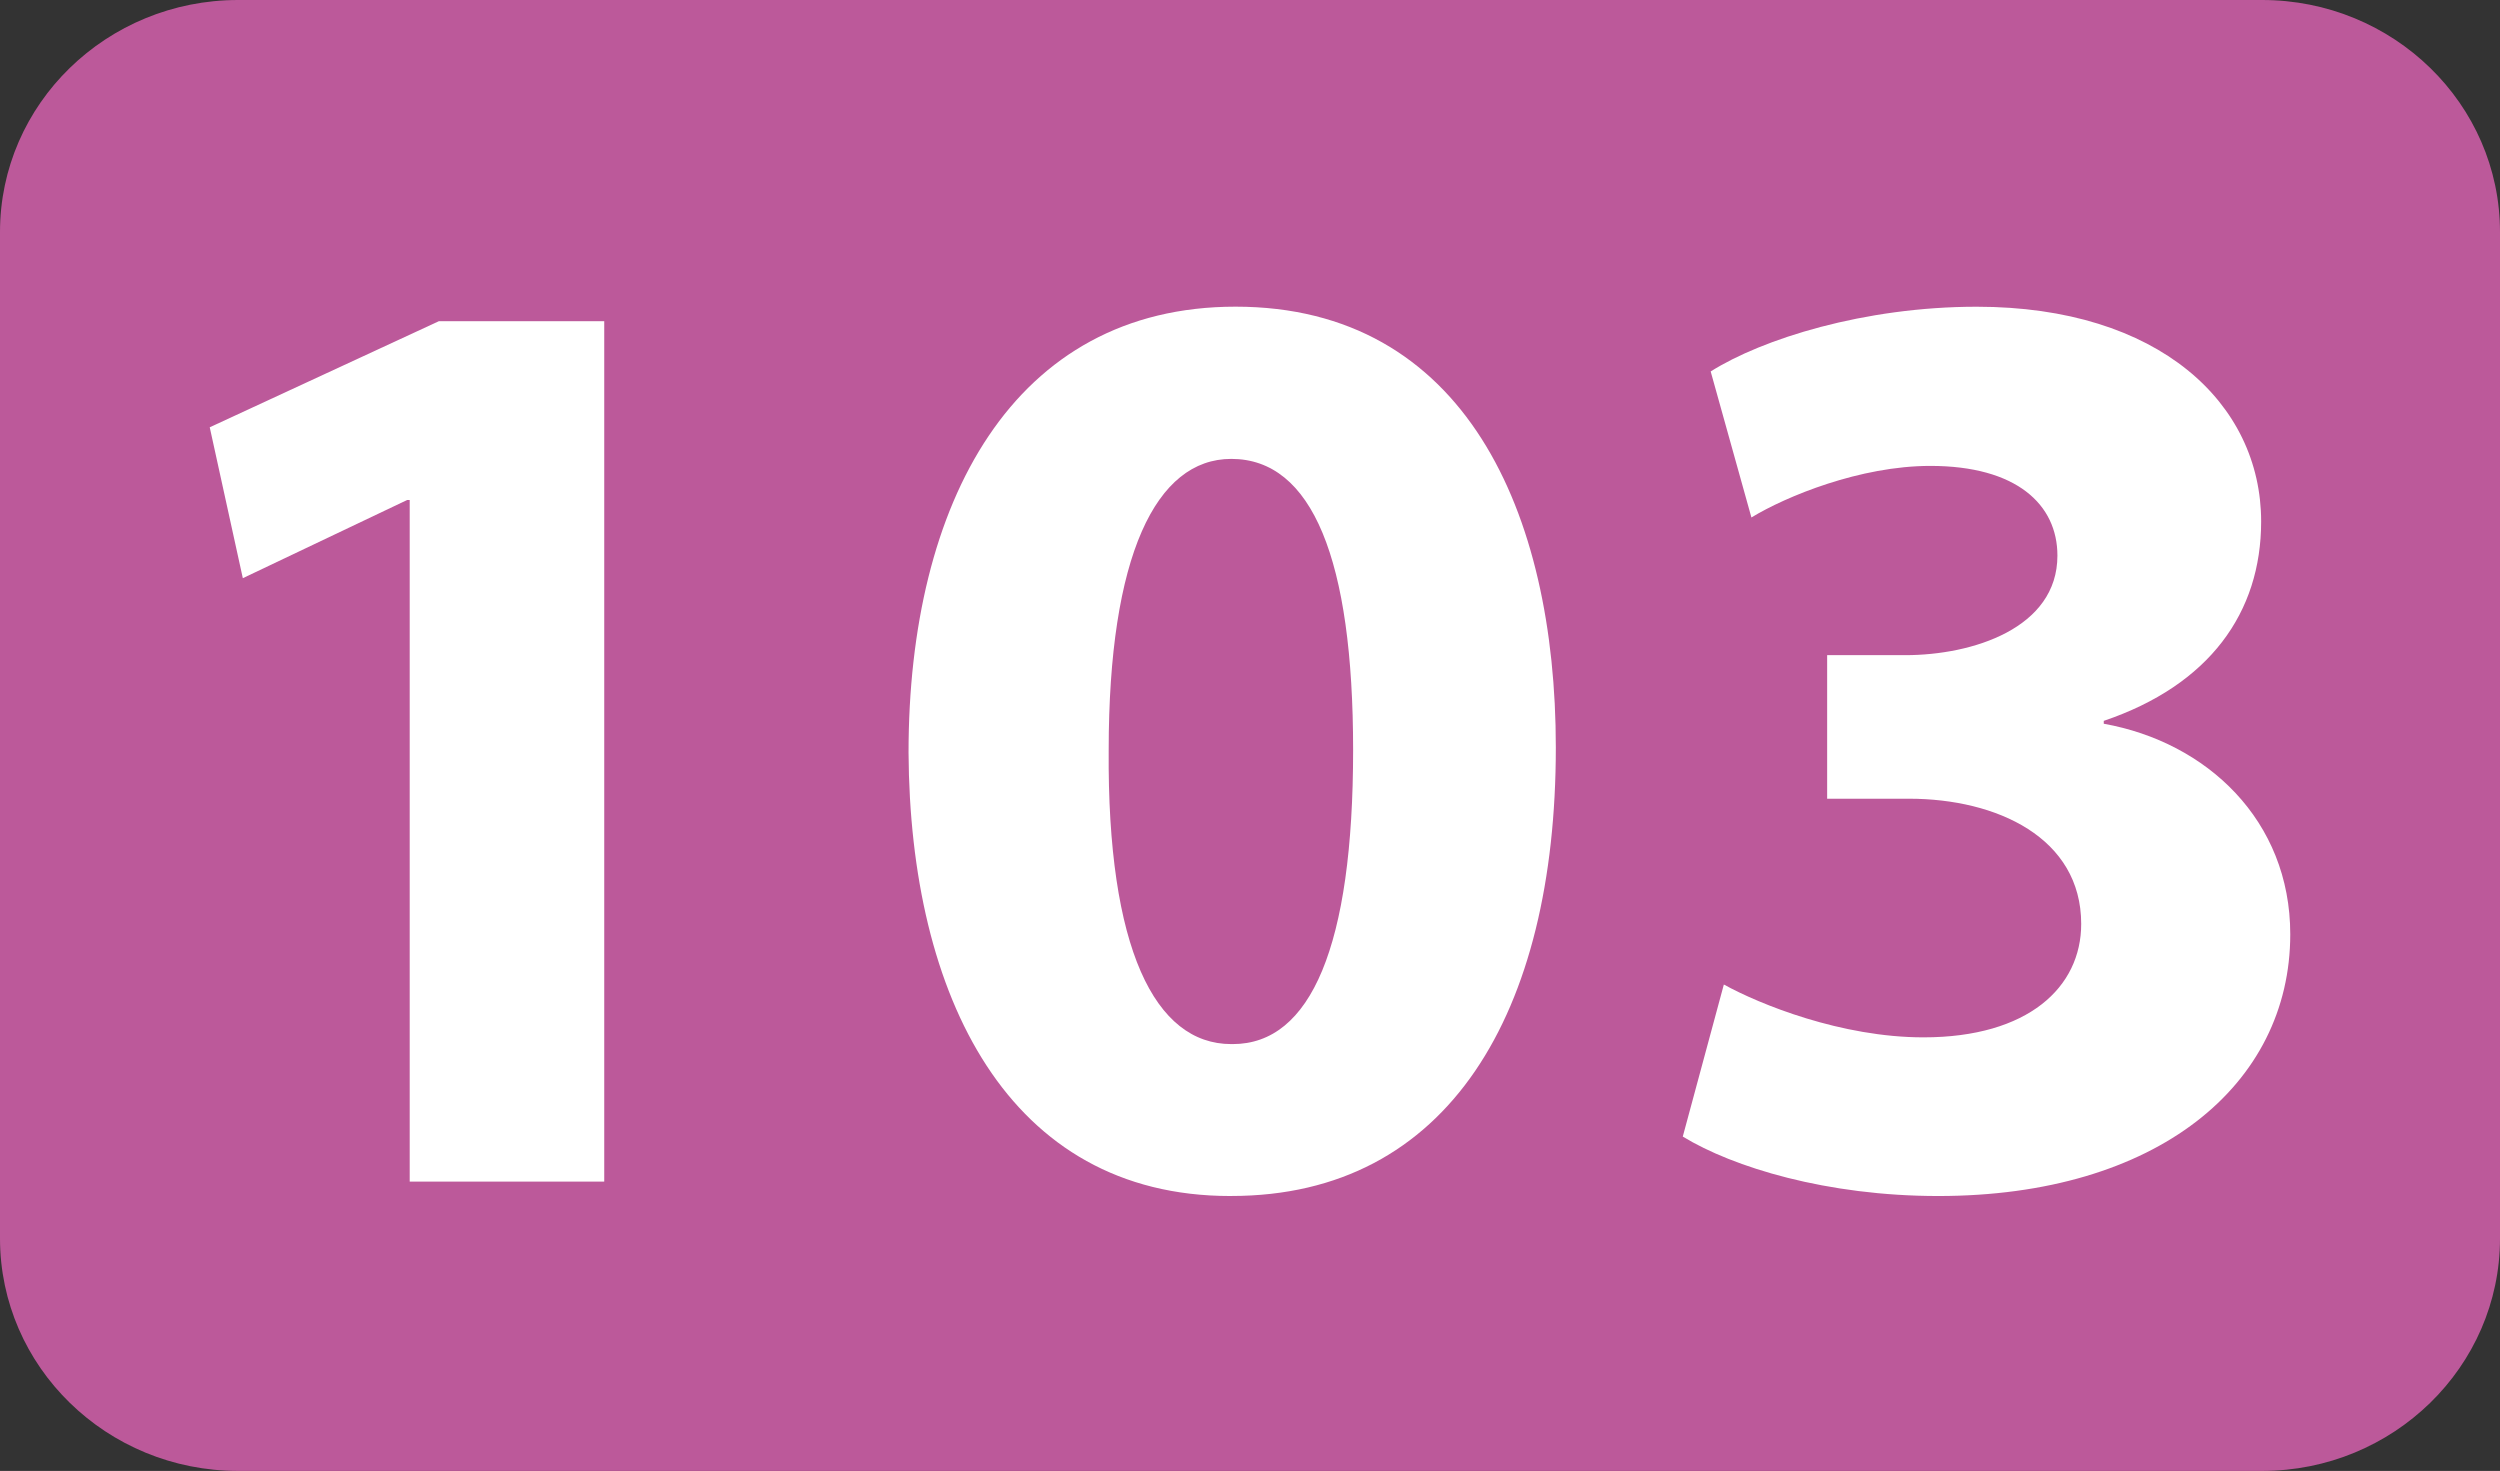
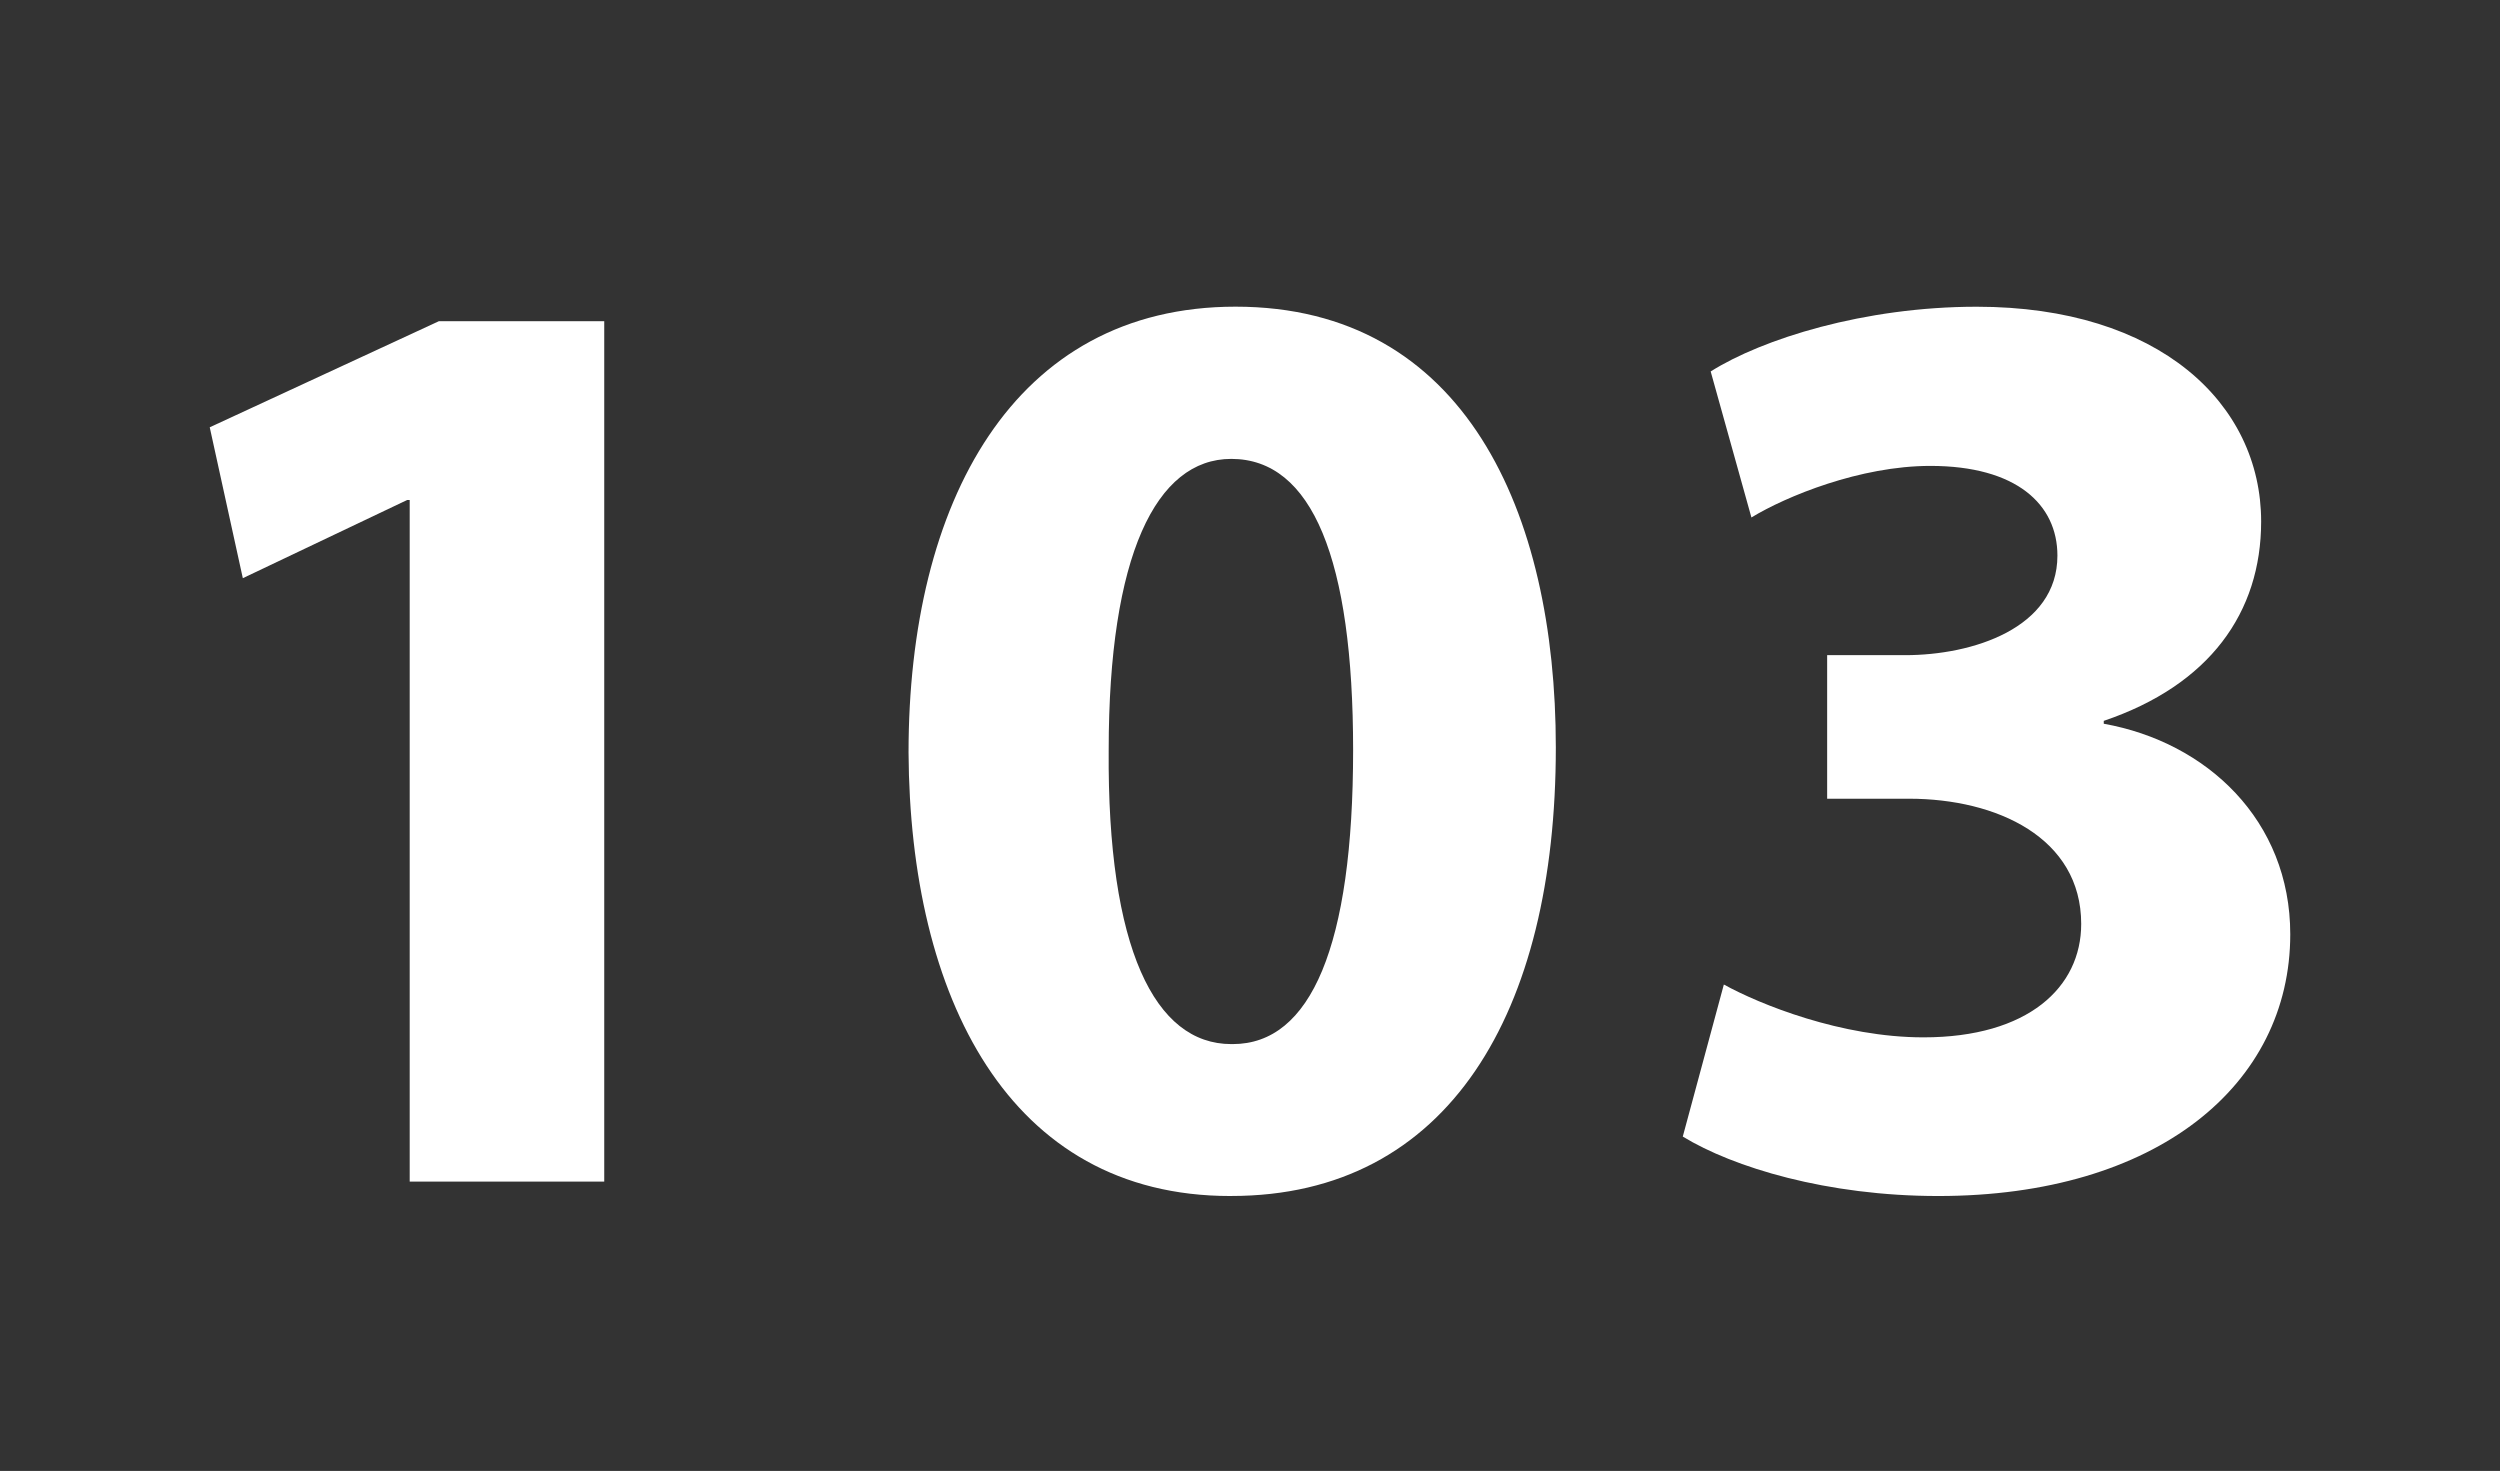
<svg xmlns="http://www.w3.org/2000/svg" id="Calque_1" data-name="Calque 1" viewBox="0 0 824.26 484.97">
  <rect x="0" y="0" width="824.26" height="484.97" fill="#333333" stroke="none" />
  <defs>
    <style>.cls-1{fill:#bc599a;}.cls-2{fill:#fff;}</style>
  </defs>
-   <path class="cls-1" d="M829.84,461.89c0,42.33-35.18,76.67-78.48,76.67H84.13c-43.37,0-78.55-34.34-78.55-76.67V130.12c0-42.29,35.18-76.53,78.55-76.53H751.36c43.3,0,78.48,34.24,78.48,76.53Z" transform="translate(-5.58 -53.59)" />
  <polygon class="cls-2" points="135.08 164.85 134.24 164.85 80.06 190.63 69.15 140.88 144.68 105.91 199.22 105.91 199.22 389.58 135.08 389.58 135.08 164.85" />
  <path class="cls-2" d="M411.2,447.92c-73.21,0-105.64-65.86-106.07-146.22,0-82.37,34.5-147,107.81-147,75.49,0,105.6,67.64,105.6,145.34,0,87.35-35.34,147.87-107,147.87Zm.84-50.09c25.71,0,39.67-32.32,39.67-96.94,0-62.83-13.46-96-40.18-96-24.8,0-40.41,31.85-40.41,96-.5,65.42,15.24,96.94,40.41,96.94Z" transform="translate(-5.58 -53.59)" />
  <path class="cls-2" d="M573.94,378.19c11.85,6.55,38.77,17.42,65.82,17.42,34.54,0,52-16.55,52-37.39,0-28.43-27.83-41.29-56.77-41.29H608V269.6h25.74c22.16,0,50.18-8.86,50.18-32.82,0-16.92-13.56-29.58-41.89-29.58-23.12,0-47.49,10-59,17l-13.43-48.14c16.95-10.7,50.59-21.34,87.71-21.34,60.15,0,93.78,31.95,93.78,70.82,0,30-17,53.91-51.89,65.72v.95c34,6.07,61.49,31.88,61.49,69.41,0,49.65-44,86.3-116.07,86.3-36.65,0-67.57-9.43-84.22-19.6Z" transform="translate(-5.58 -53.59)" />
</svg>